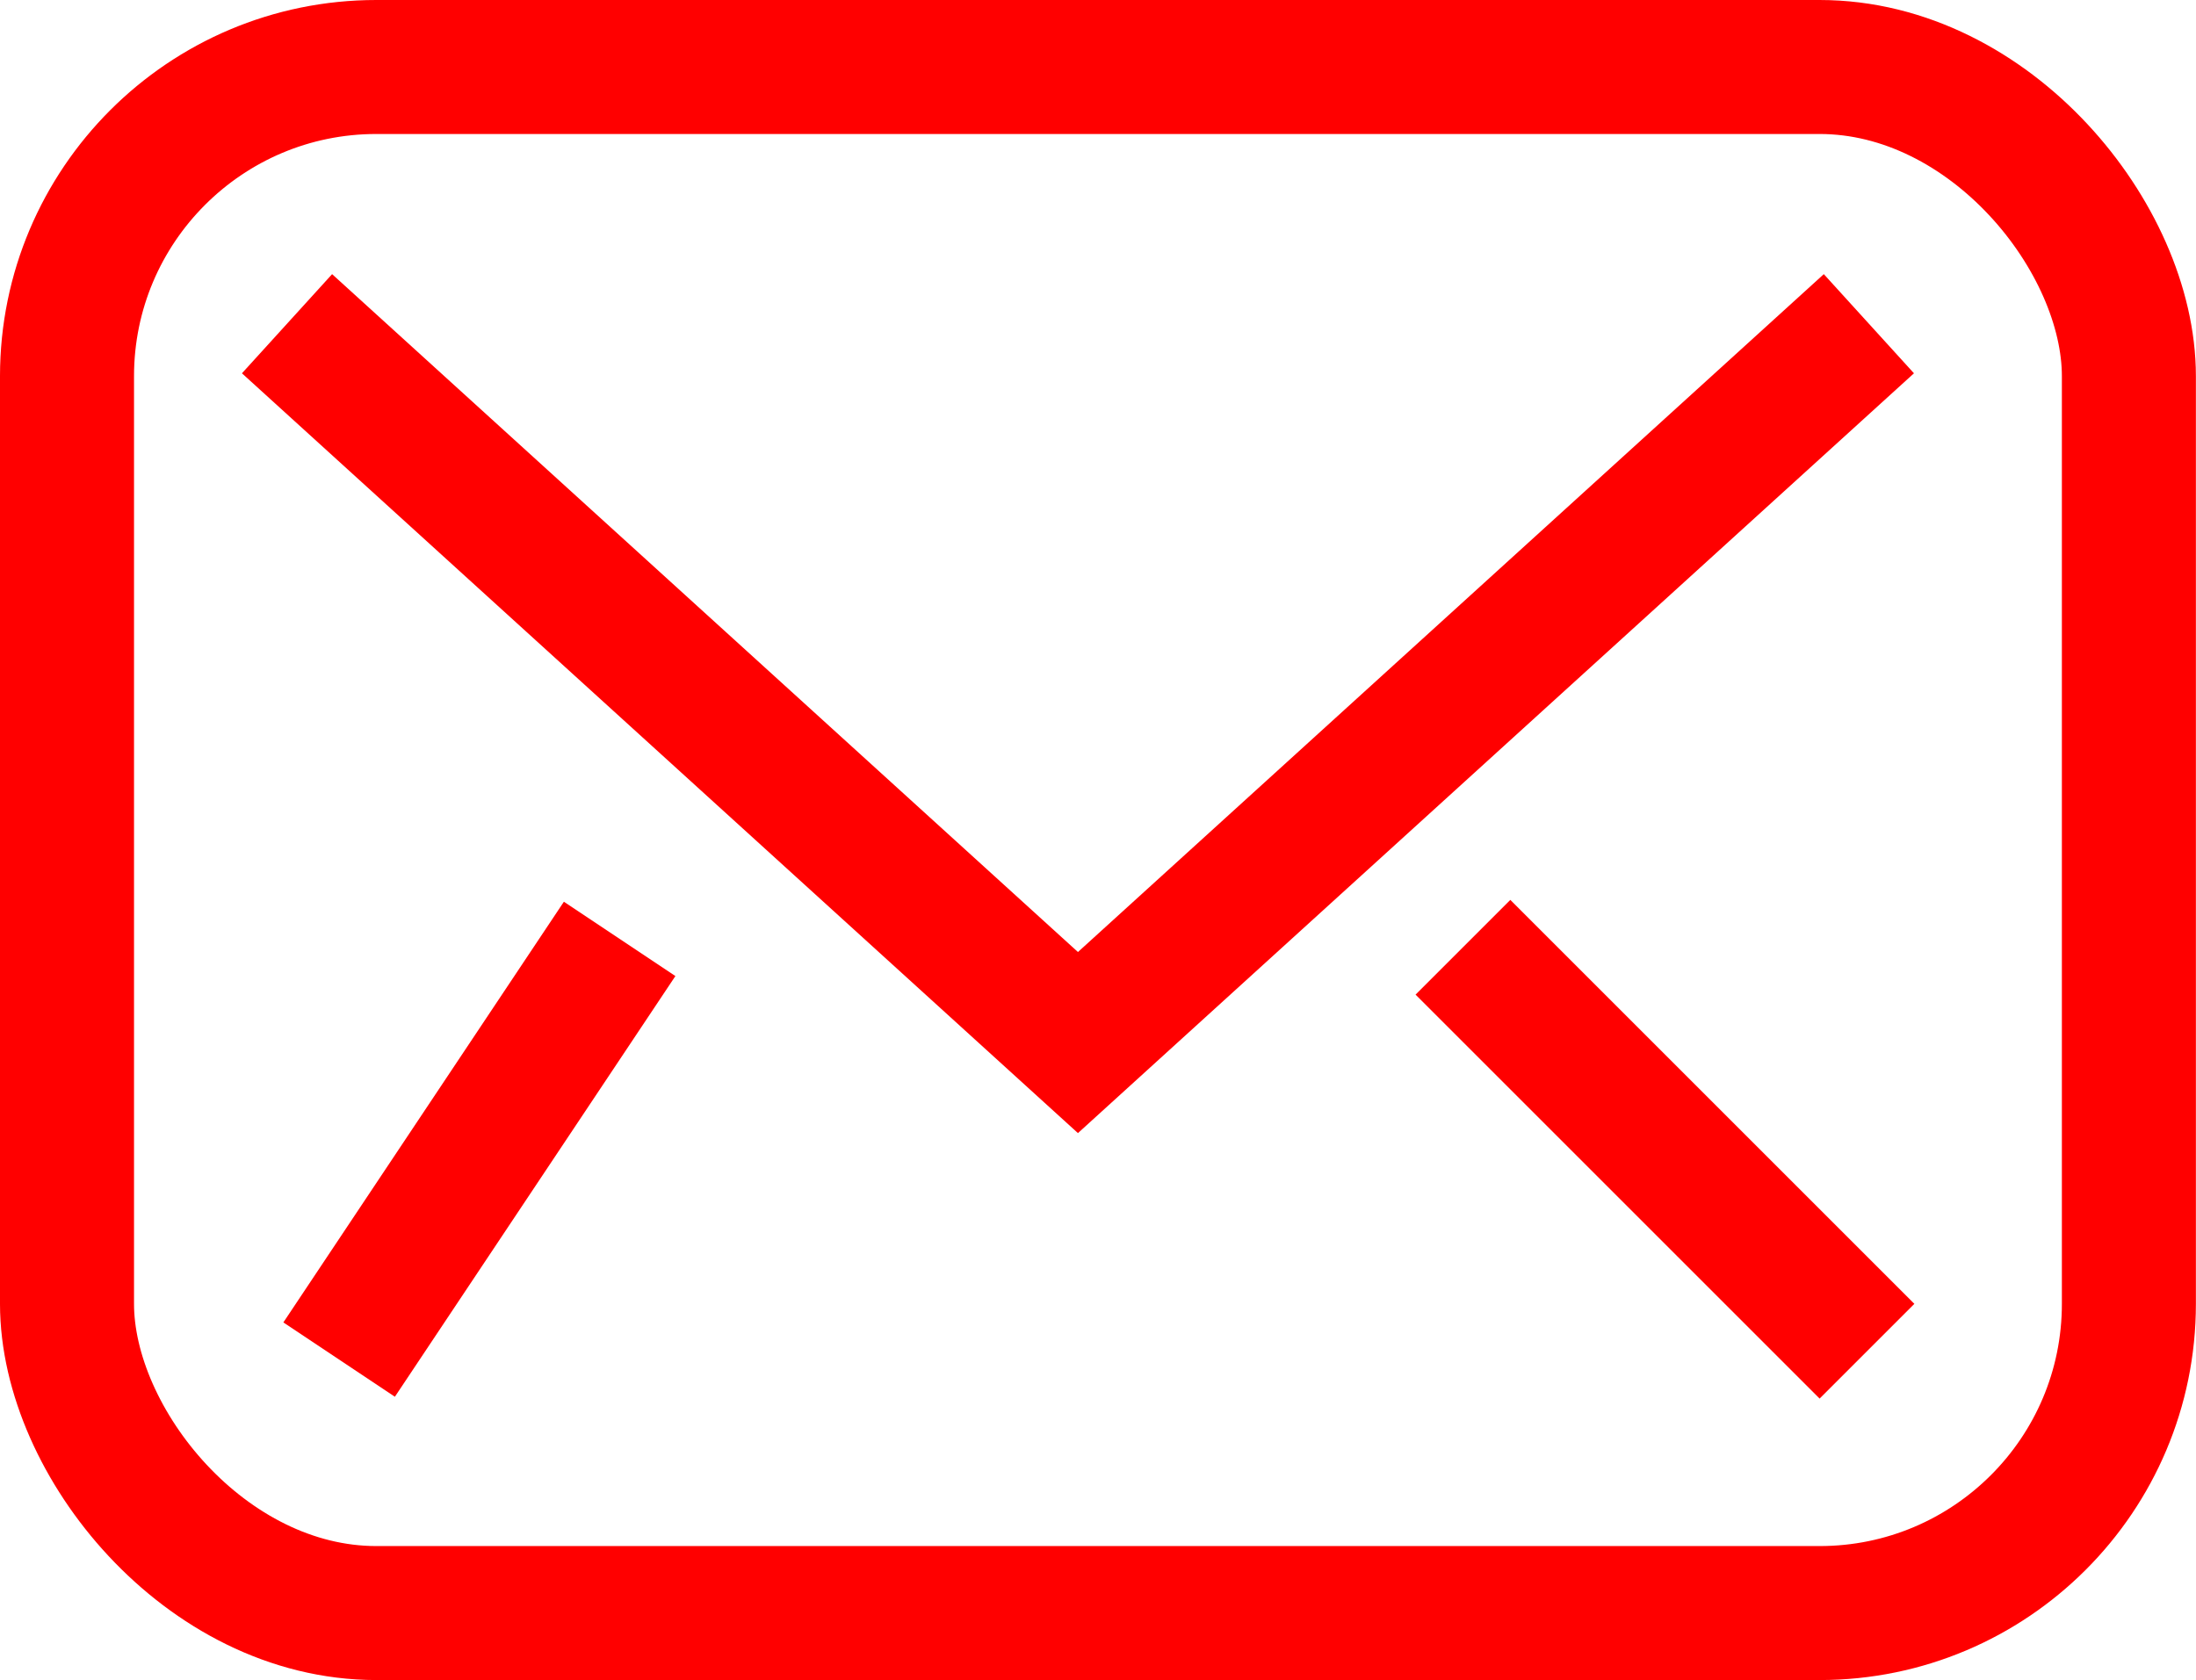
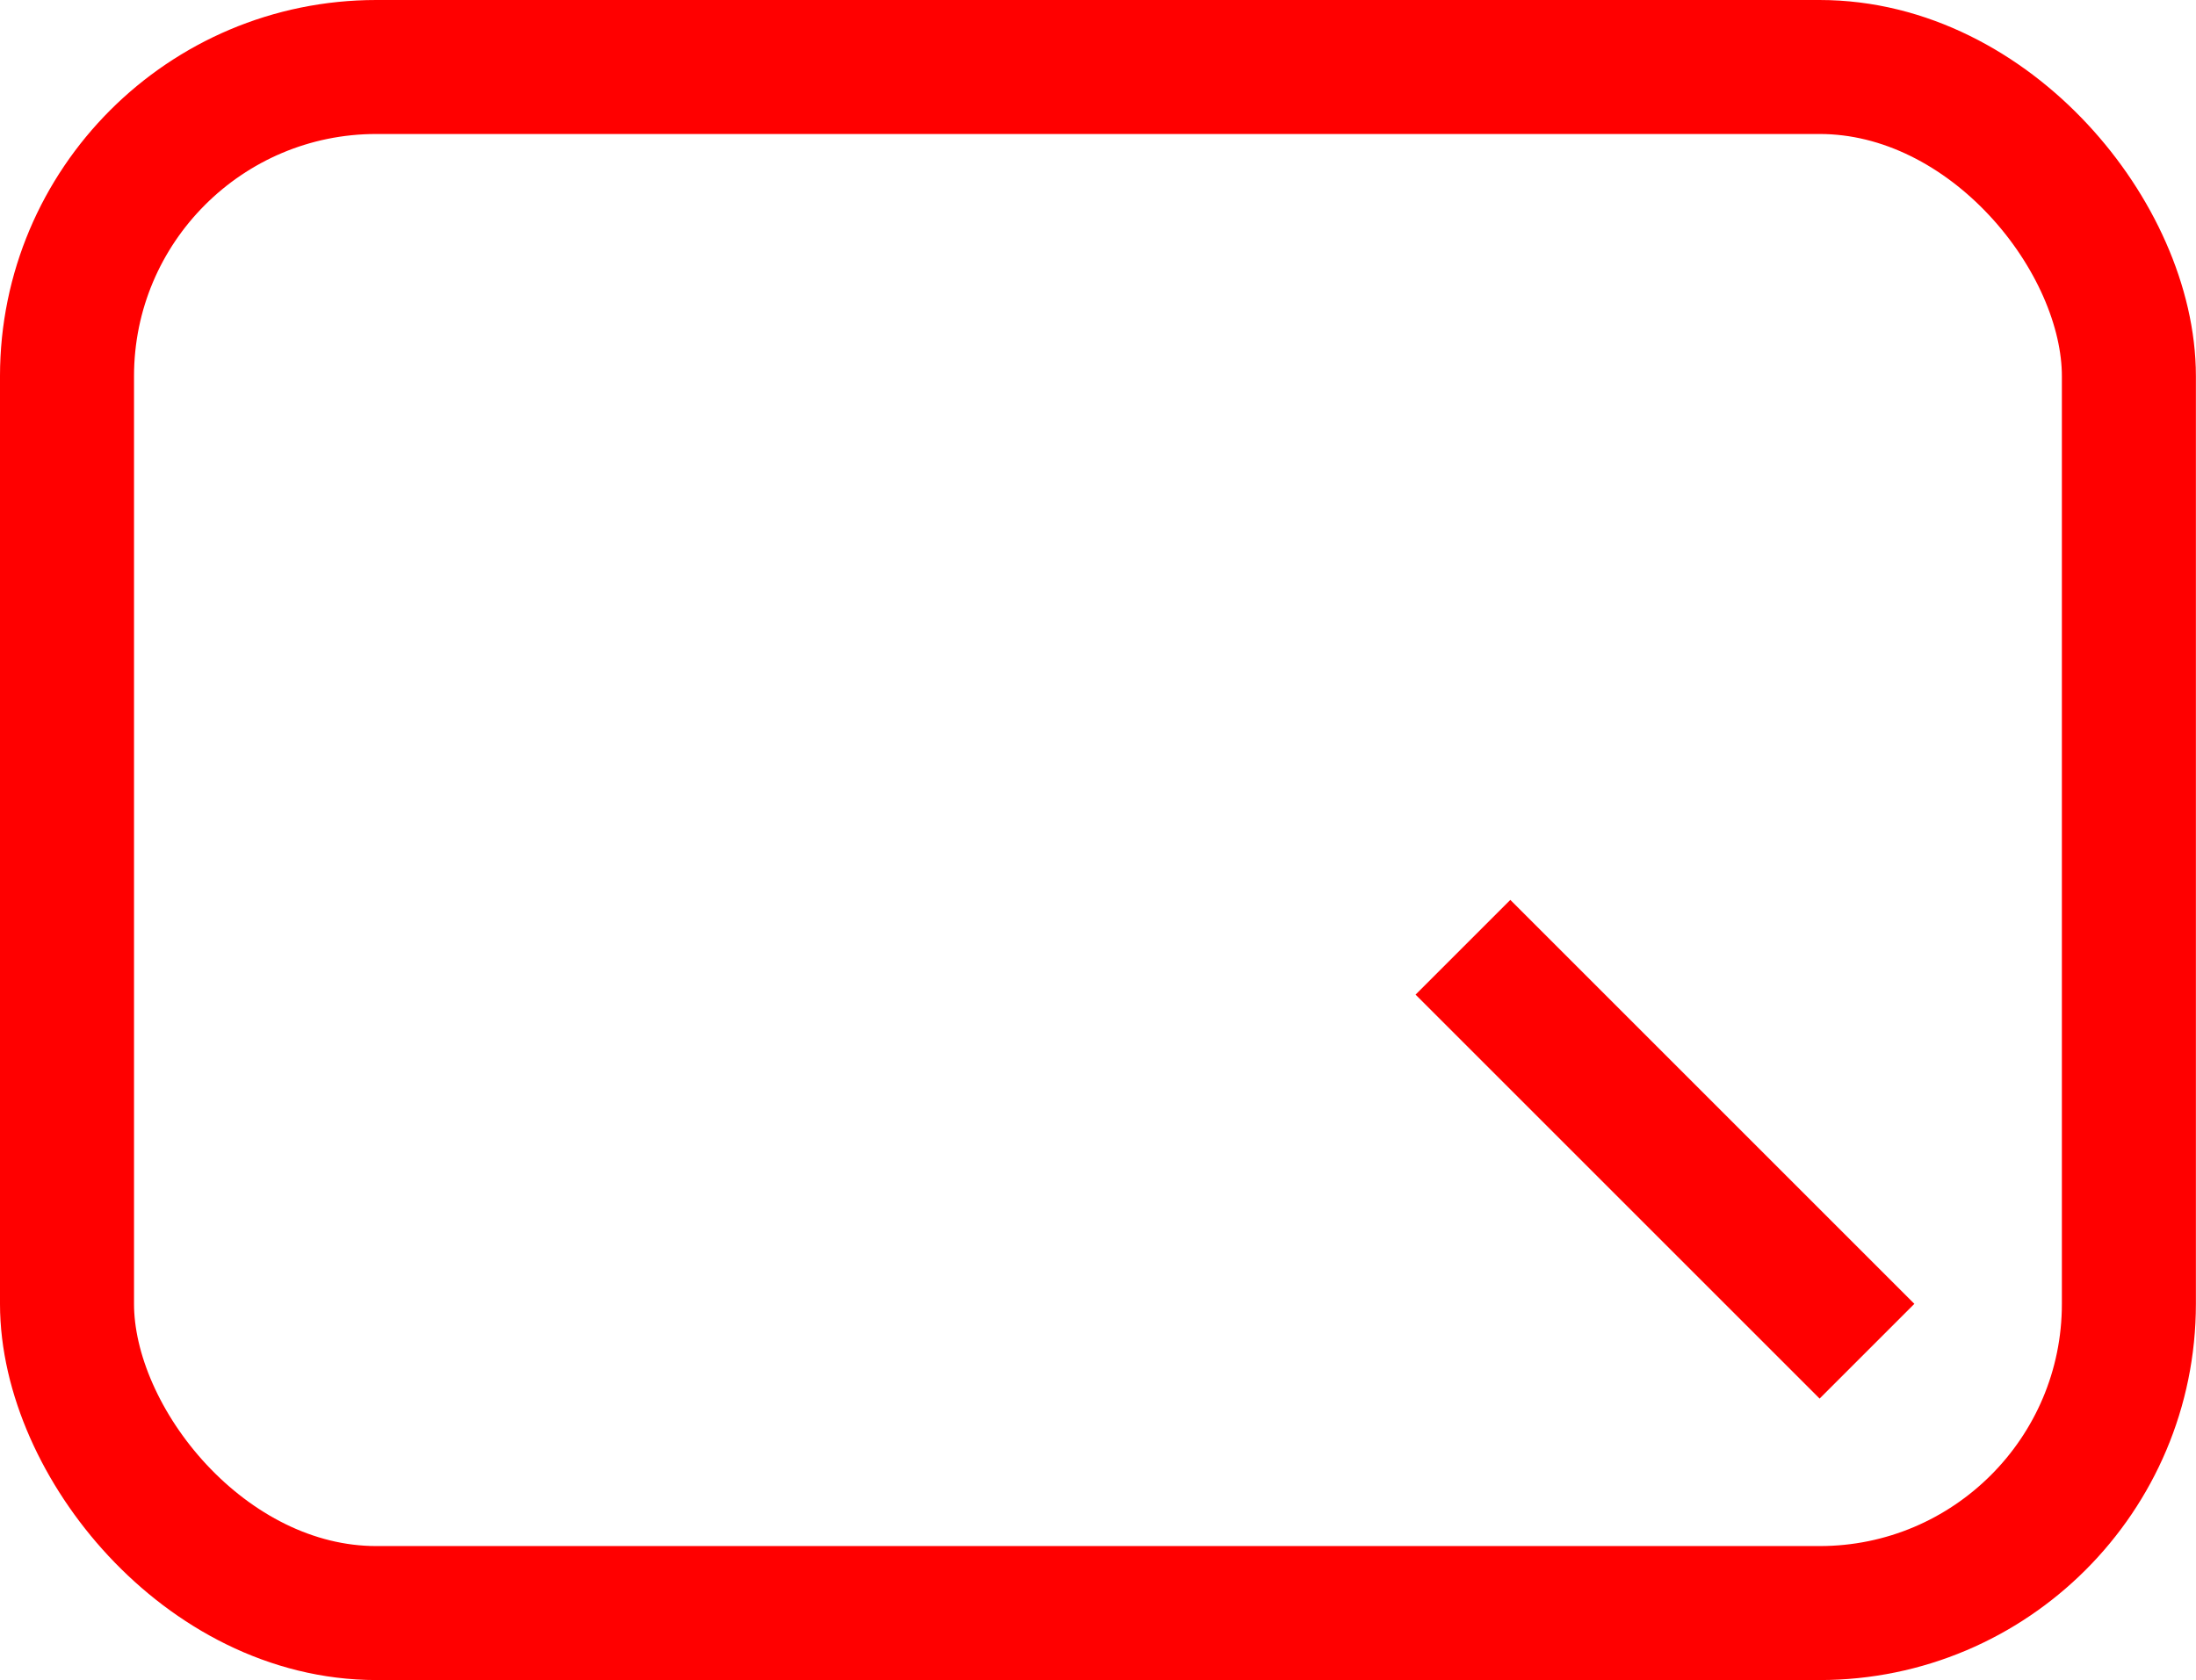
<svg xmlns="http://www.w3.org/2000/svg" width="21.301" height="16.3" viewBox="0 0 21.301 16.3">
  <g id="email" transform="translate(0.65 0.309)">
-     <path id="Path_237" data-name="Path 237" d="M5,9l7.191,6.537L19.382,9" transform="translate(-2.385 -5.731)" fill="none" stroke="red" stroke-linecap="square" stroke-miterlimit="10" stroke-width="1.3" />
    <rect id="Rectangle_159" data-name="Rectangle 159" width="20" height="15" rx="3" transform="translate(0 0.341)" fill="none" stroke="red" stroke-linecap="square" stroke-miterlimit="10" stroke-width="1.3" />
-     <line id="Line_27" data-name="Line 27" y1="3" x2="2" transform="translate(3 9.341)" fill="none" stroke="red" stroke-linecap="square" stroke-miterlimit="10" stroke-width="1.3" />
    <line id="Line_28" data-name="Line 28" x1="3" y1="3" transform="translate(14 9.341)" fill="none" stroke="red" stroke-linecap="square" stroke-miterlimit="10" stroke-width="1.3" />
  </g>
</svg>